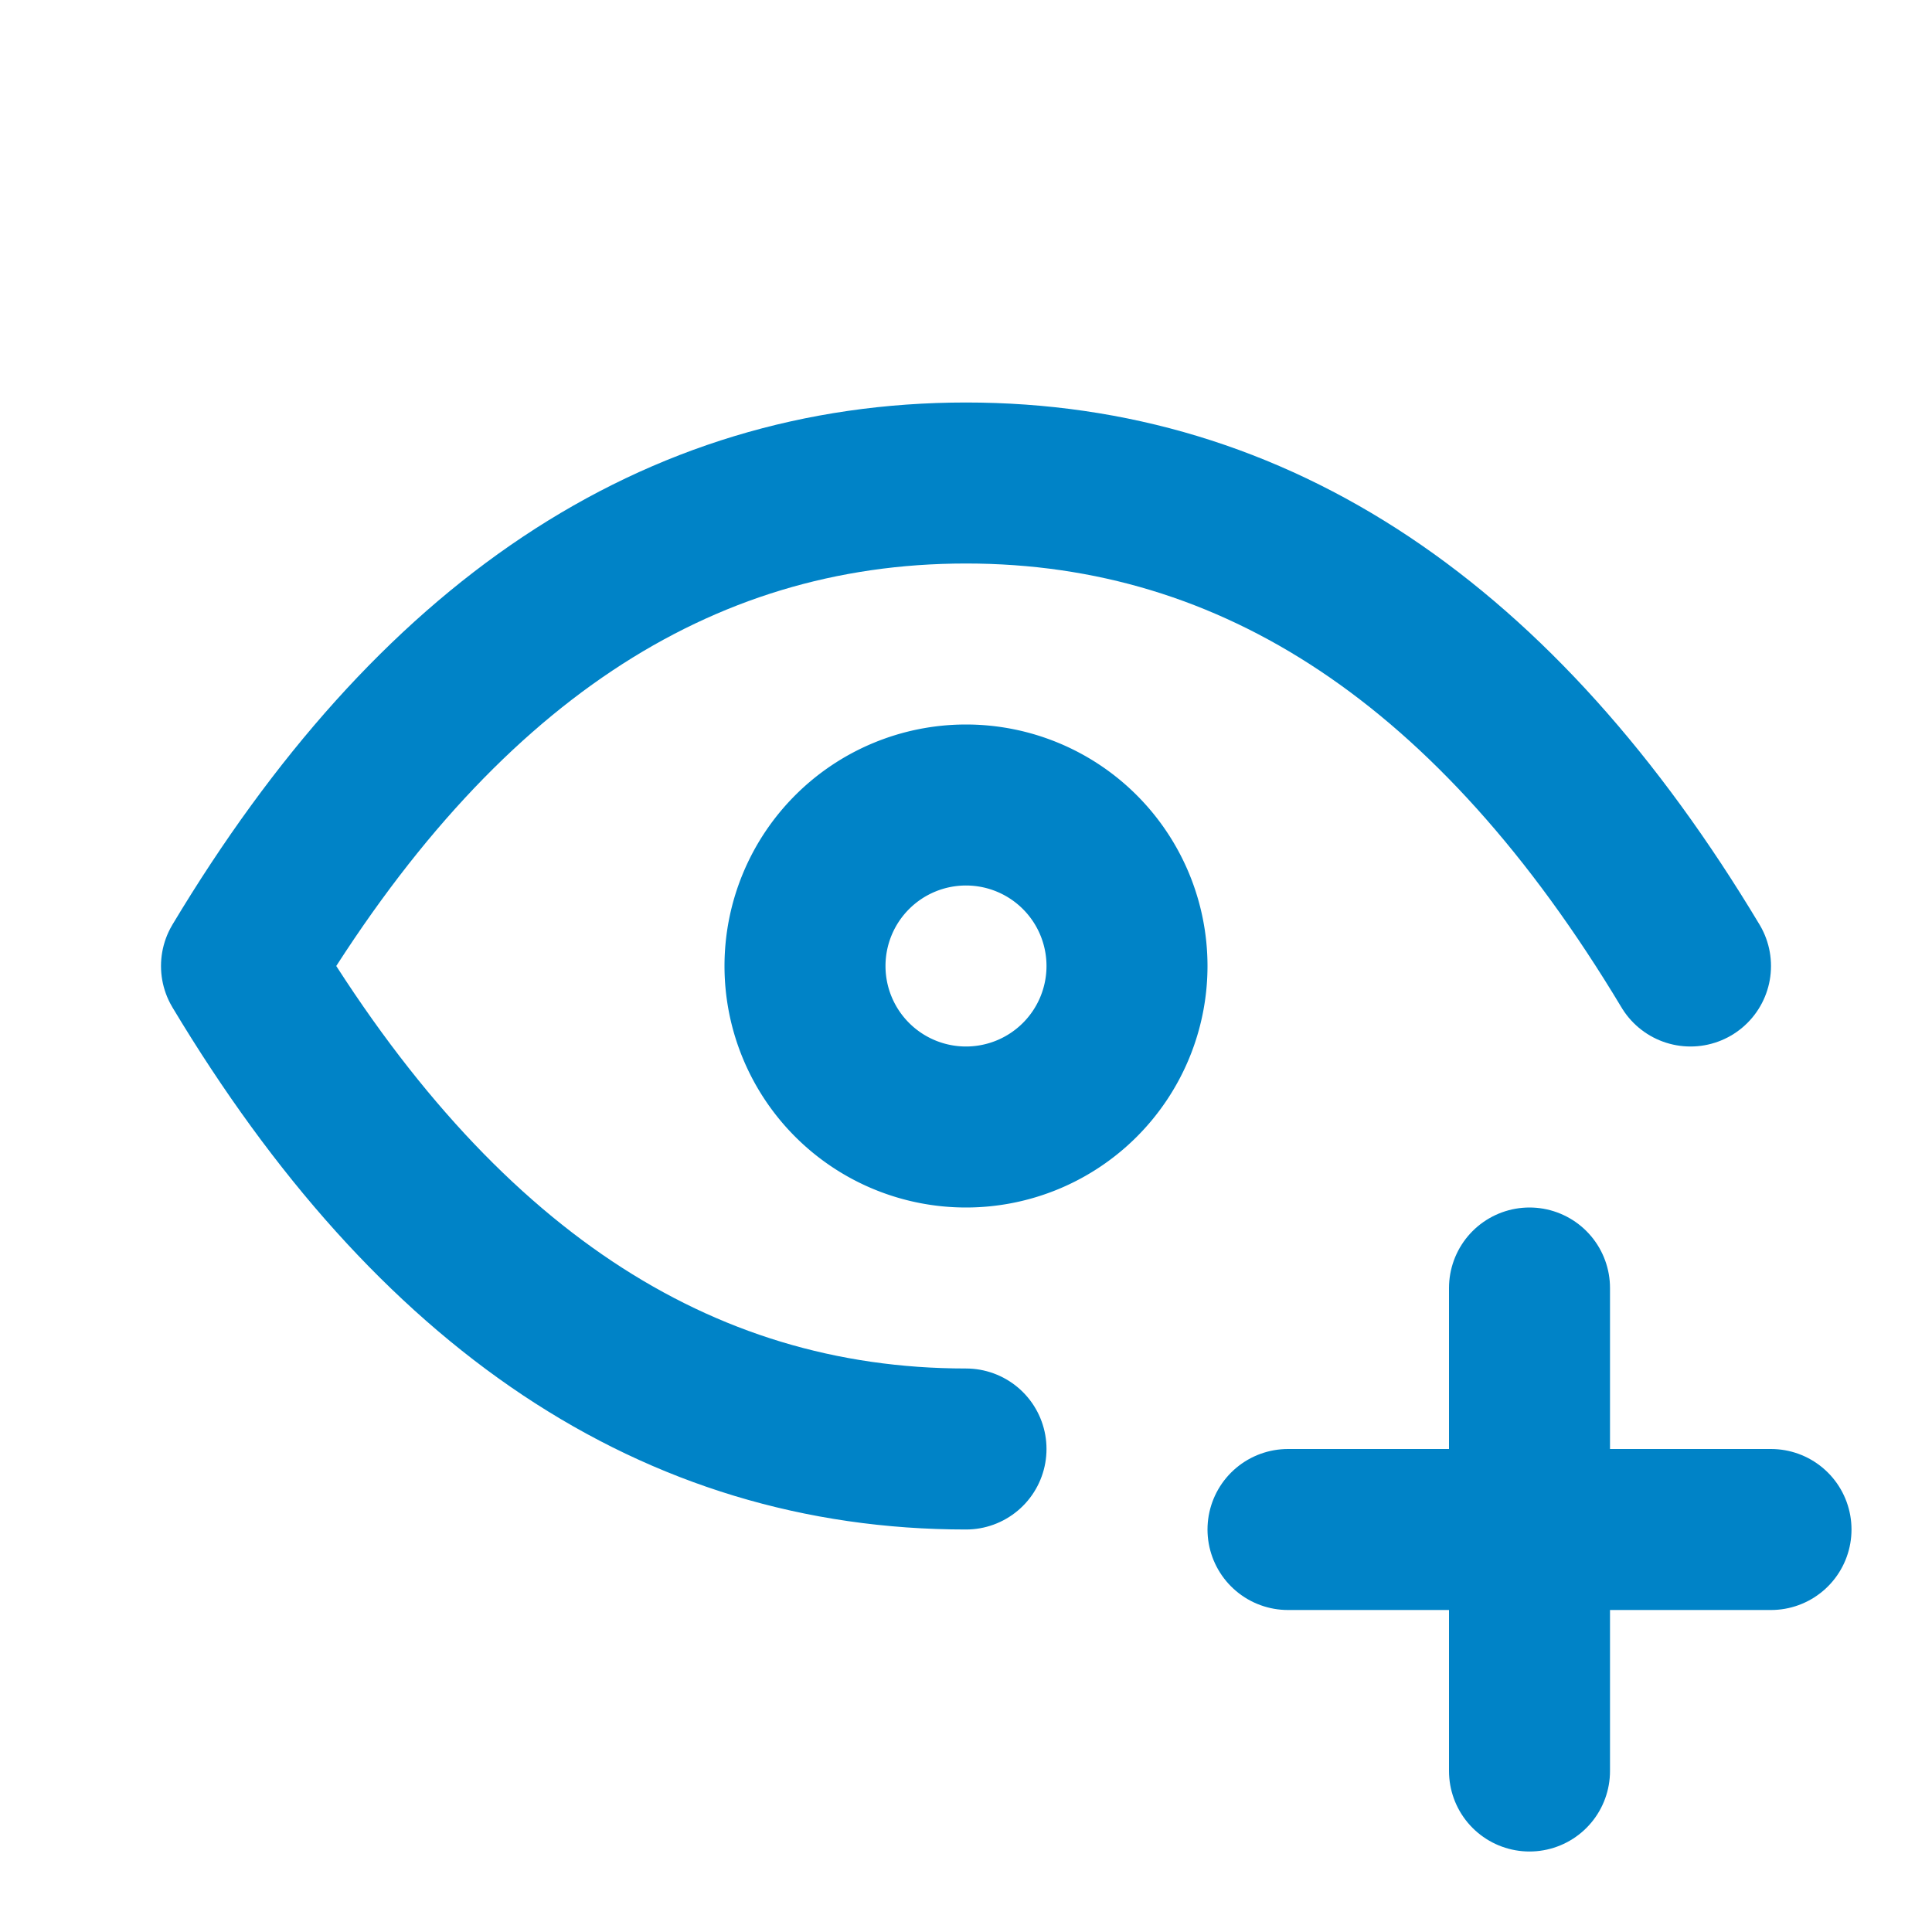
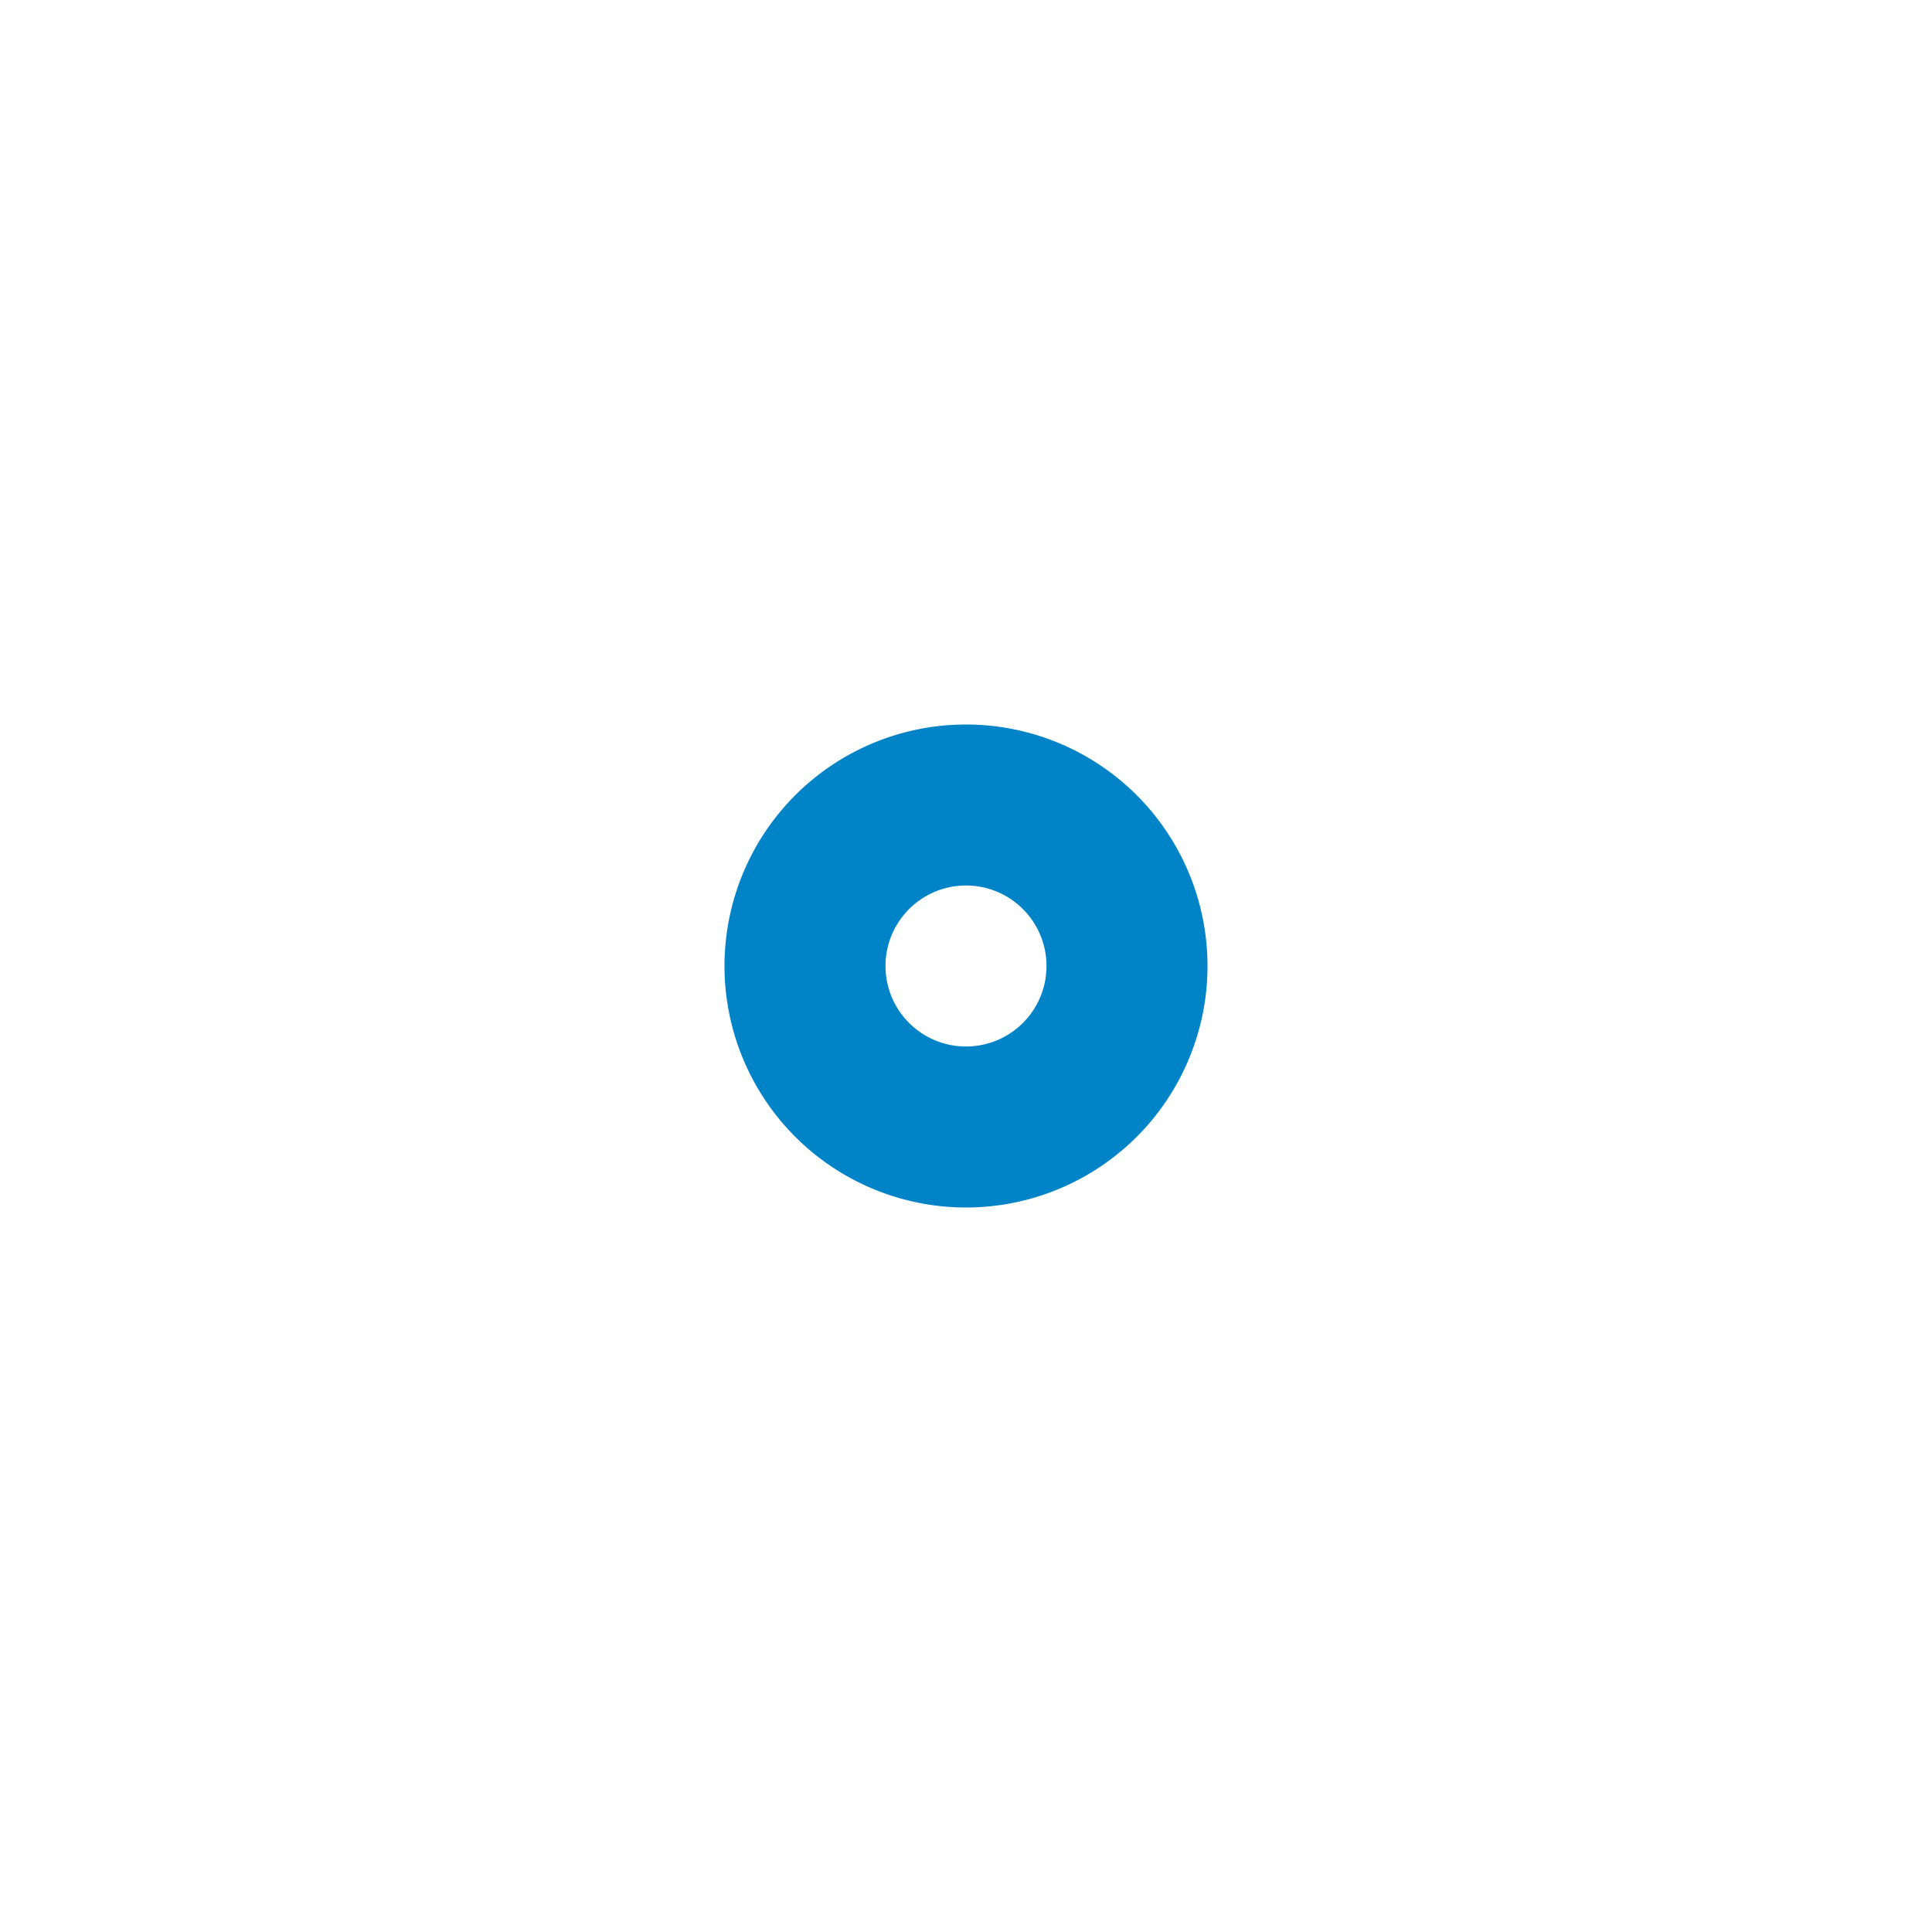
<svg xmlns="http://www.w3.org/2000/svg" width="1em" height="1em" viewBox="0 0 24 24">
  <g fill="none" stroke="#0083C7" stroke-linecap="round" stroke-linejoin="round" stroke-width="2">
    <path d="M10 12a2 2 0 1 0 4 0a2 2 0 0 0-4 0" />
-     <path d="M12 18q-5.4 0-9-6q3.6-6 9-6t9 6m-5 7h6m-3-3v6" />
  </g>
</svg>